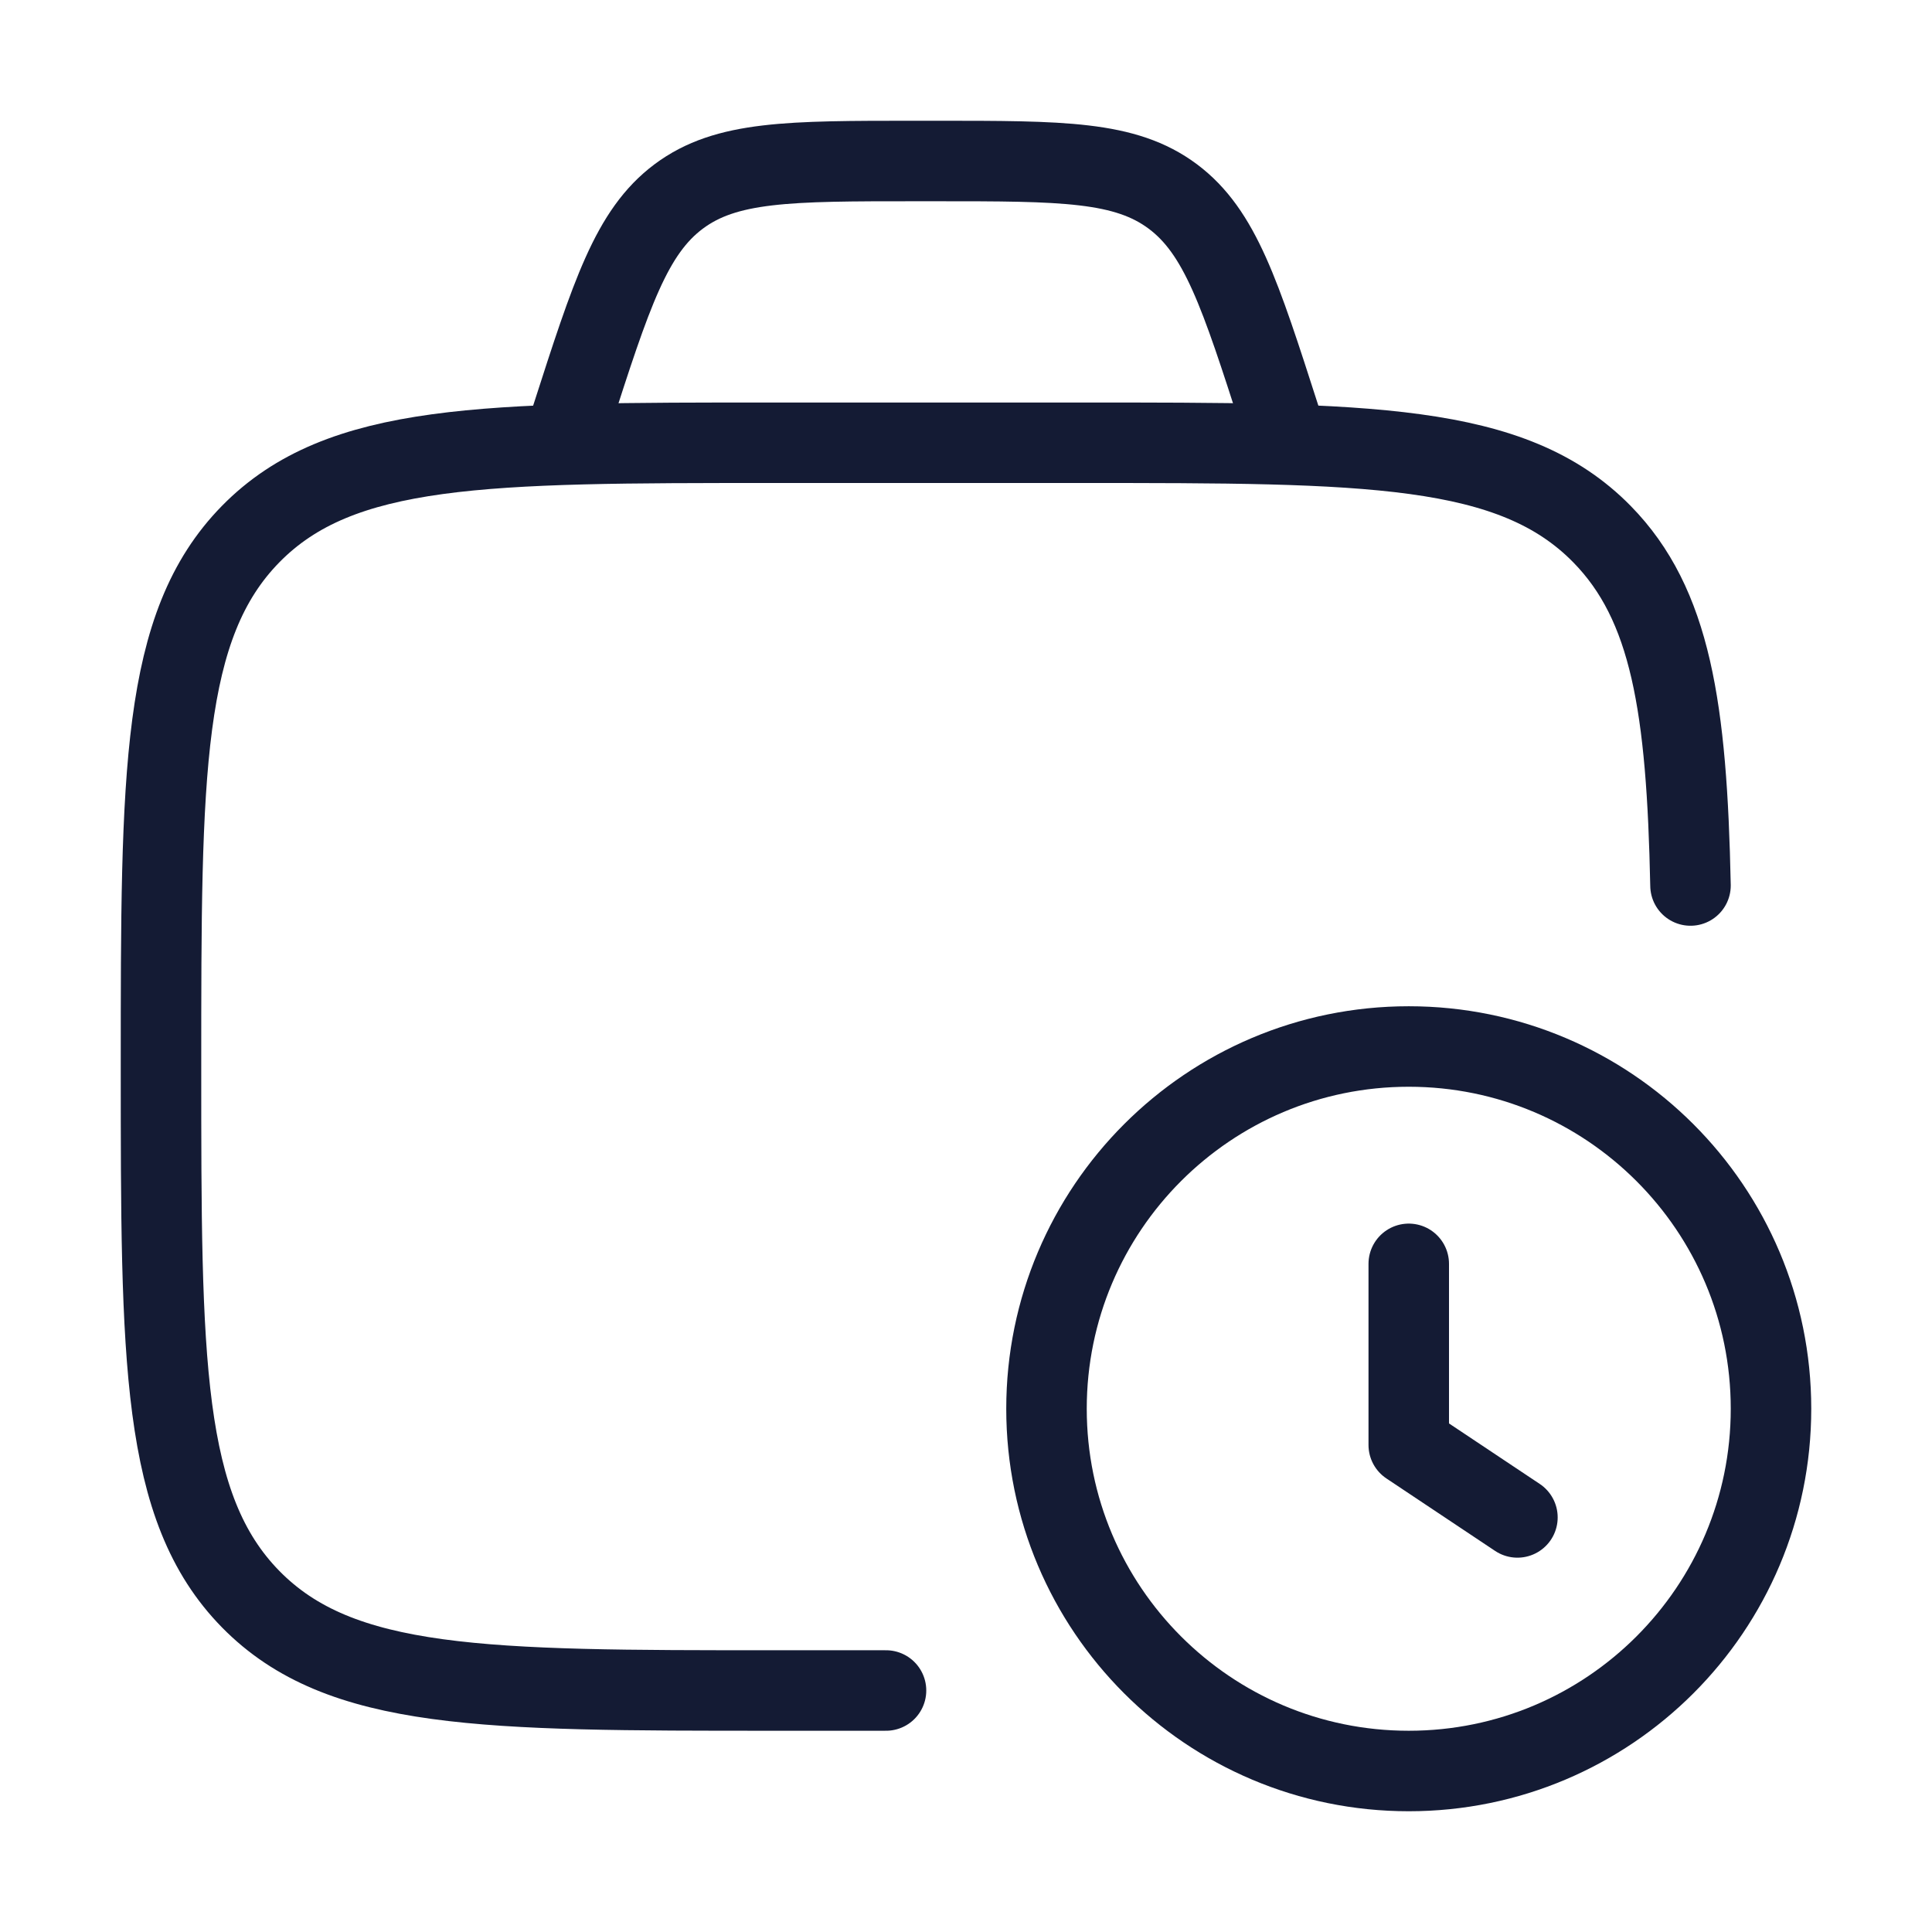
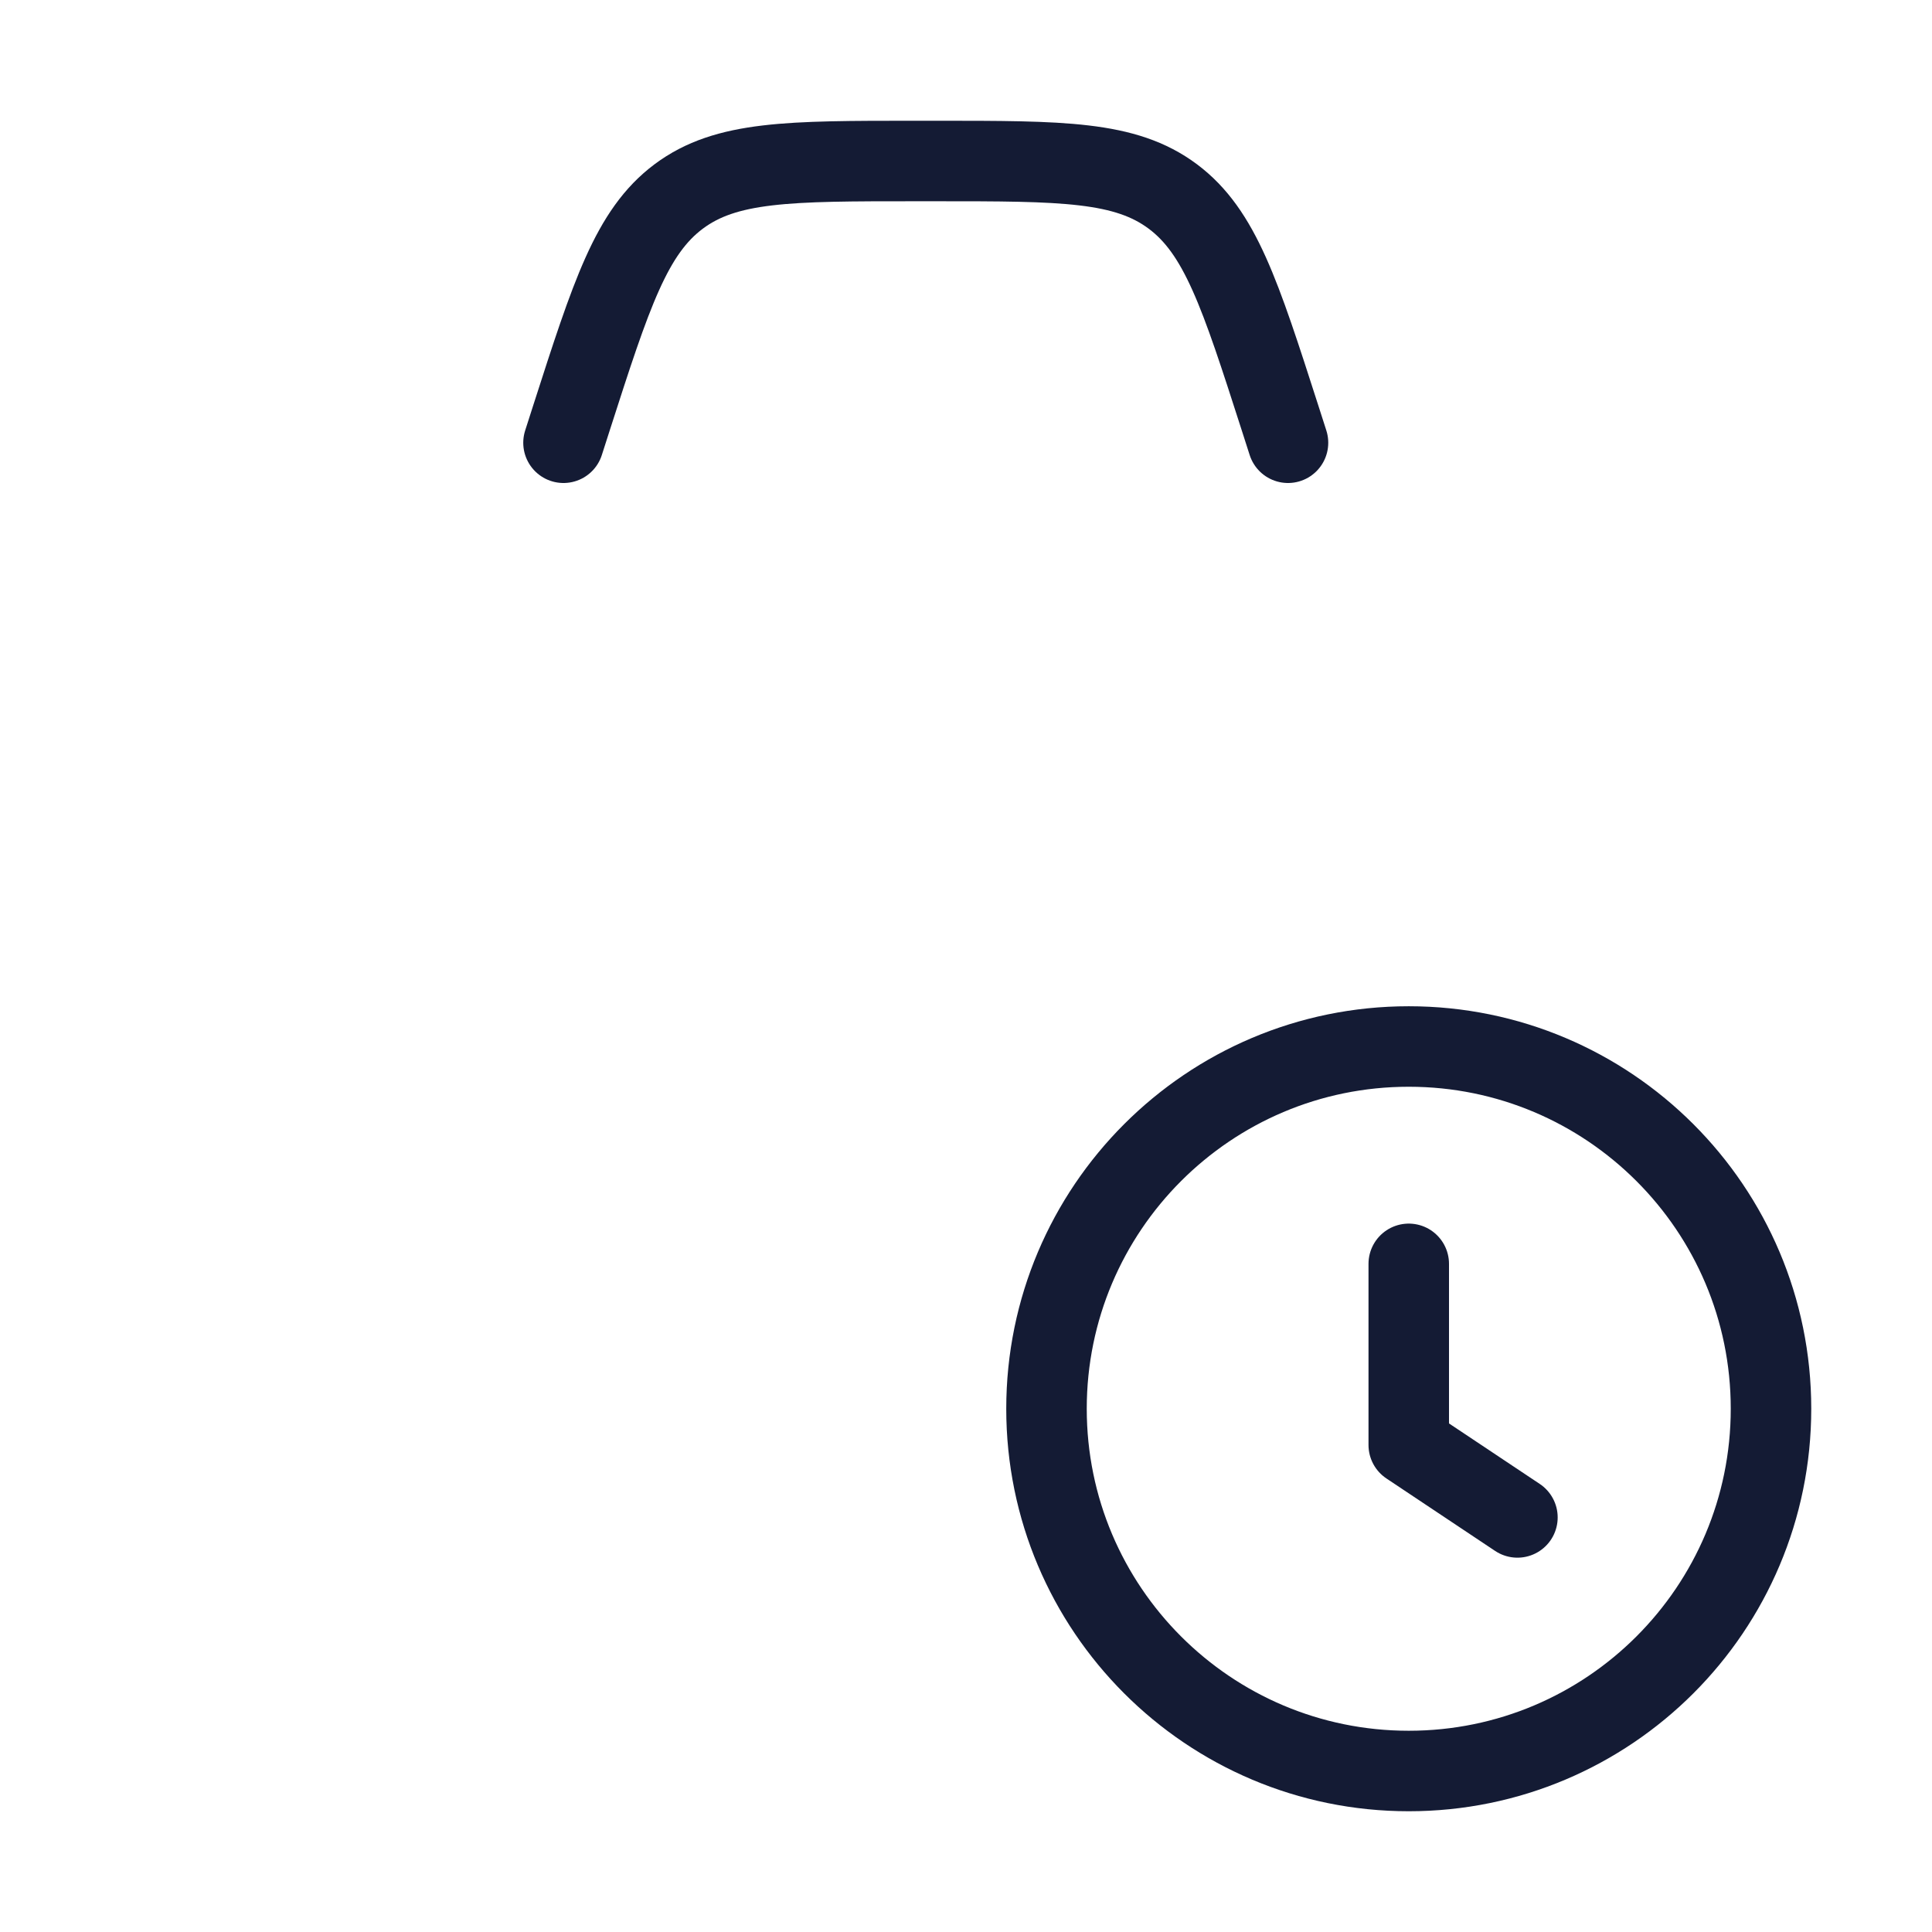
<svg xmlns="http://www.w3.org/2000/svg" width="60" height="60" viewBox="0 0 60 60" fill="none">
-   <path d="M27.516 52.5H24.014C15.05 52.5 10.569 52.5 7.784 49.663C5 46.825 5 42.258 5 33.125C5 23.991 5 19.425 7.784 16.587C10.569 13.75 15.05 13.75 24.014 13.75H33.52C42.483 13.75 46.965 13.75 49.75 16.587C51.892 18.77 52.386 21.977 52.5 27.5" stroke="#141B34" stroke-width="2.5" stroke-linecap="round" stroke-linejoin="round" />
  <path d="M47.125 47.125L43.75 44.875V39.25M32.5 43.75C32.5 49.963 37.537 55 43.75 55C49.963 55 55 49.963 55 43.75C55 37.537 49.963 32.5 43.75 32.5C37.537 32.5 32.5 37.537 32.5 43.75Z" stroke="#141B34" stroke-width="2.5" stroke-linecap="round" stroke-linejoin="round" />
  <path d="M40 13.75L39.752 12.977C38.514 9.127 37.895 7.202 36.422 6.101C34.949 5 32.992 5 29.079 5H28.421C24.508 5 22.551 5 21.078 6.101C19.605 7.202 18.986 9.127 17.748 12.977L17.5 13.75" stroke="#141B34" stroke-width="2.5" stroke-linecap="round" stroke-linejoin="round" />
</svg>